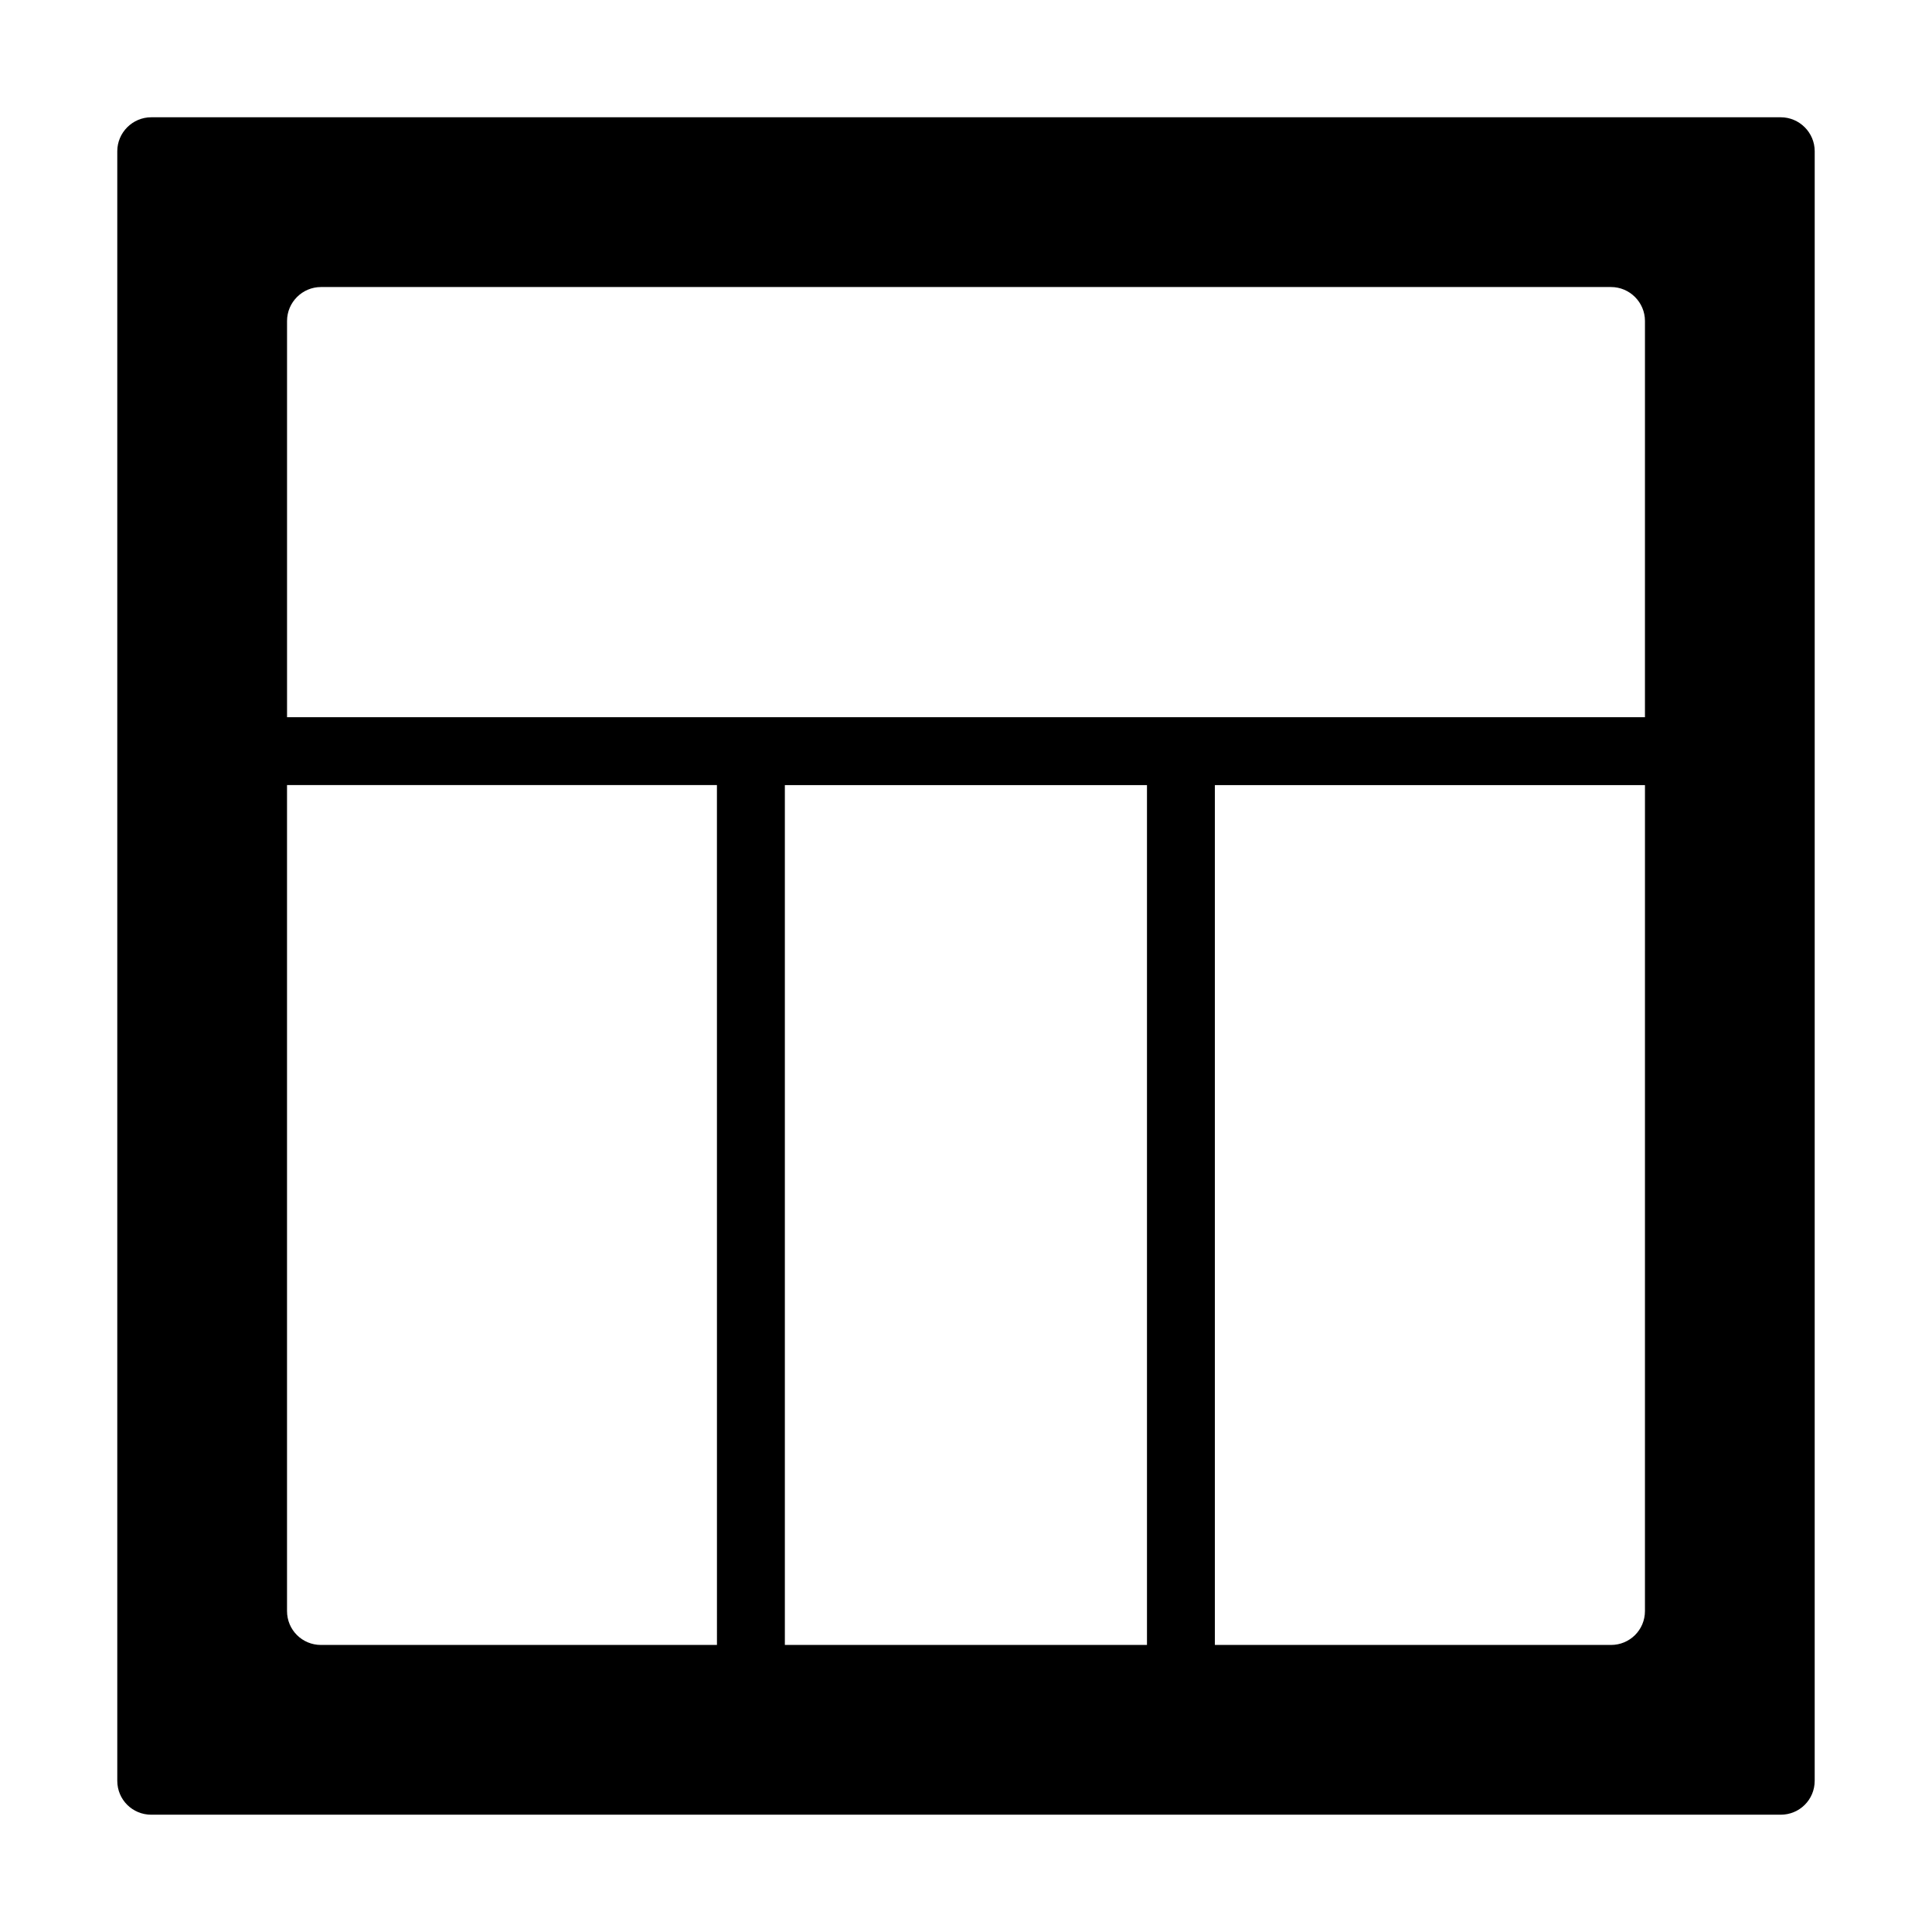
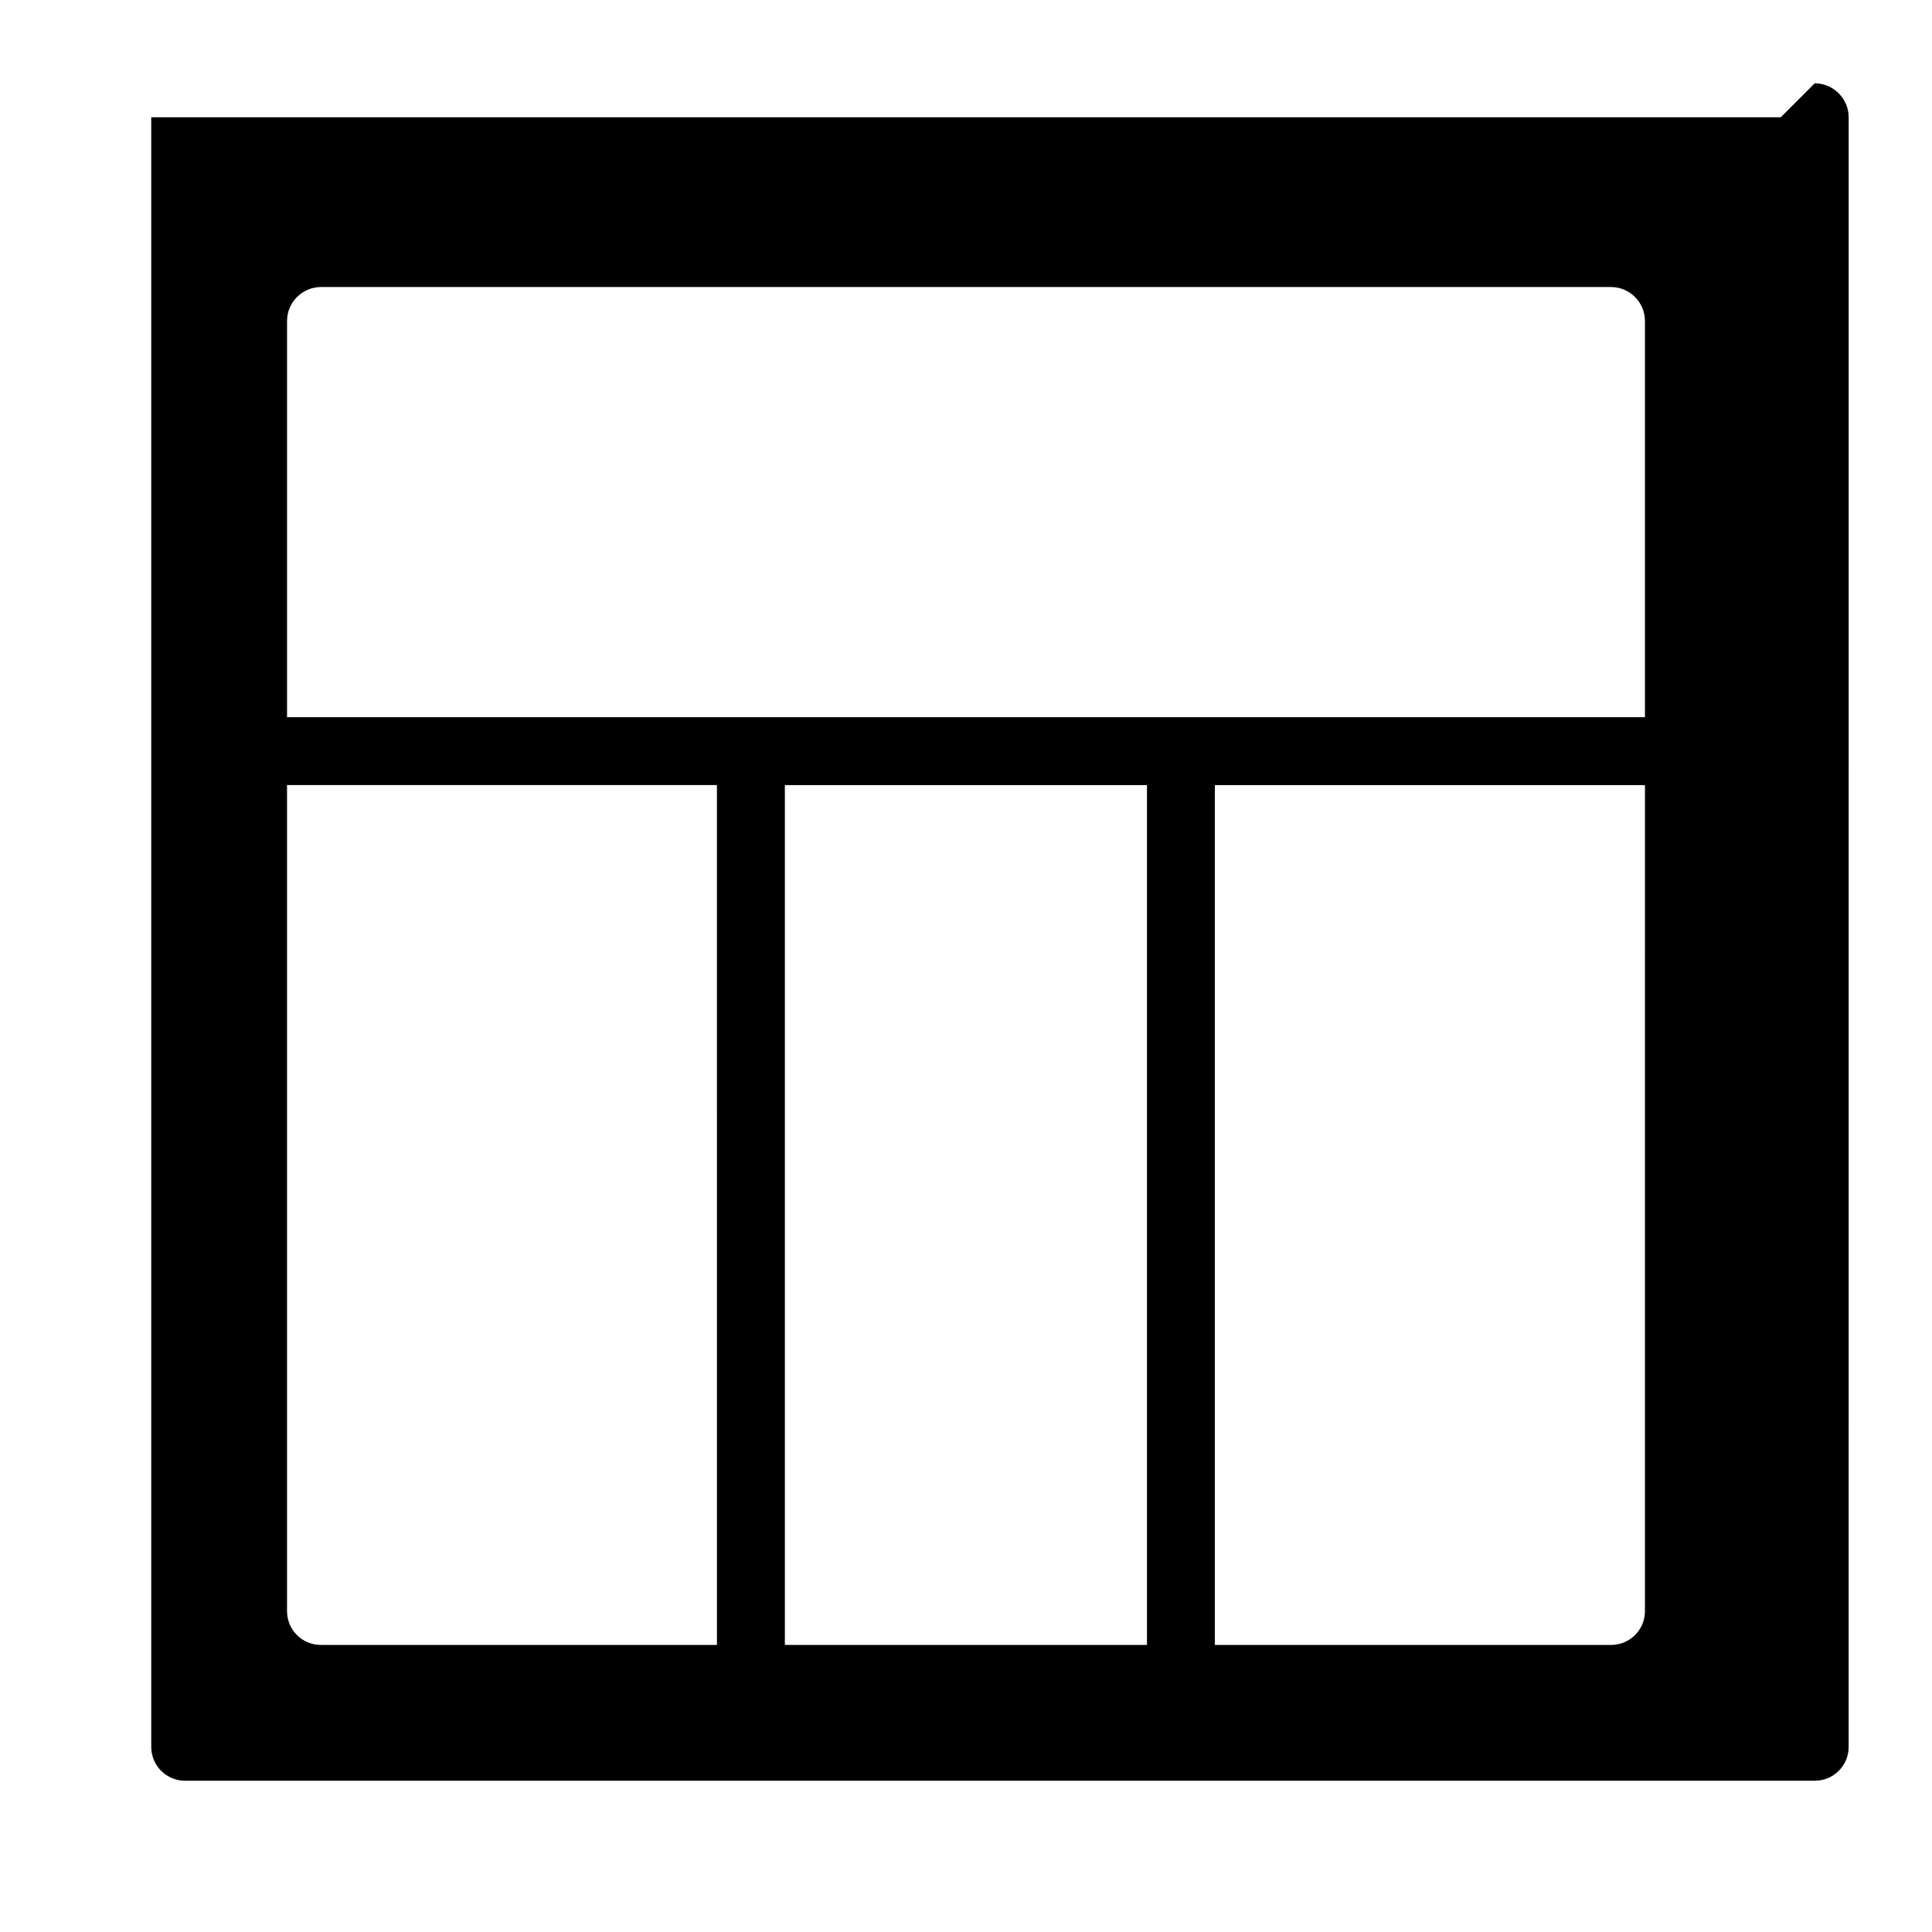
<svg xmlns="http://www.w3.org/2000/svg" fill="#000000" width="800px" height="800px" version="1.1" viewBox="144 144 512 512">
-   <path d="m615.92 175.08h-431.84c-4.949 0-9 4.051-9 9v431.84c0 5.039 4.047 8.996 8.996 8.996h431.84c4.949 0 8.996-3.957 8.996-8.996l0.004-431.84c0-4.949-4.051-9-8.996-9zm-281.92 404.85h-104.94c-4.949 0-8.996-3.957-8.996-8.996v-218.88h113.93zm113.96 0h-95.965v-227.87h95.965zm131.97-8.996c0 5.039-4.047 8.996-8.996 8.996h-104.98v-227.87h113.98zm0-236.87h-359.86v-105c0-4.949 4.047-8.996 8.996-8.996h341.87c4.949 0 8.996 4.047 8.996 8.996z" />
+   <path d="m615.92 175.08h-431.84v431.84c0 5.039 4.047 8.996 8.996 8.996h431.84c4.949 0 8.996-3.957 8.996-8.996l0.004-431.84c0-4.949-4.051-9-8.996-9zm-281.92 404.85h-104.94c-4.949 0-8.996-3.957-8.996-8.996v-218.88h113.93zm113.96 0h-95.965v-227.87h95.965zm131.97-8.996c0 5.039-4.047 8.996-8.996 8.996h-104.98v-227.87h113.98zm0-236.87h-359.86v-105c0-4.949 4.047-8.996 8.996-8.996h341.87c4.949 0 8.996 4.047 8.996 8.996z" />
</svg>